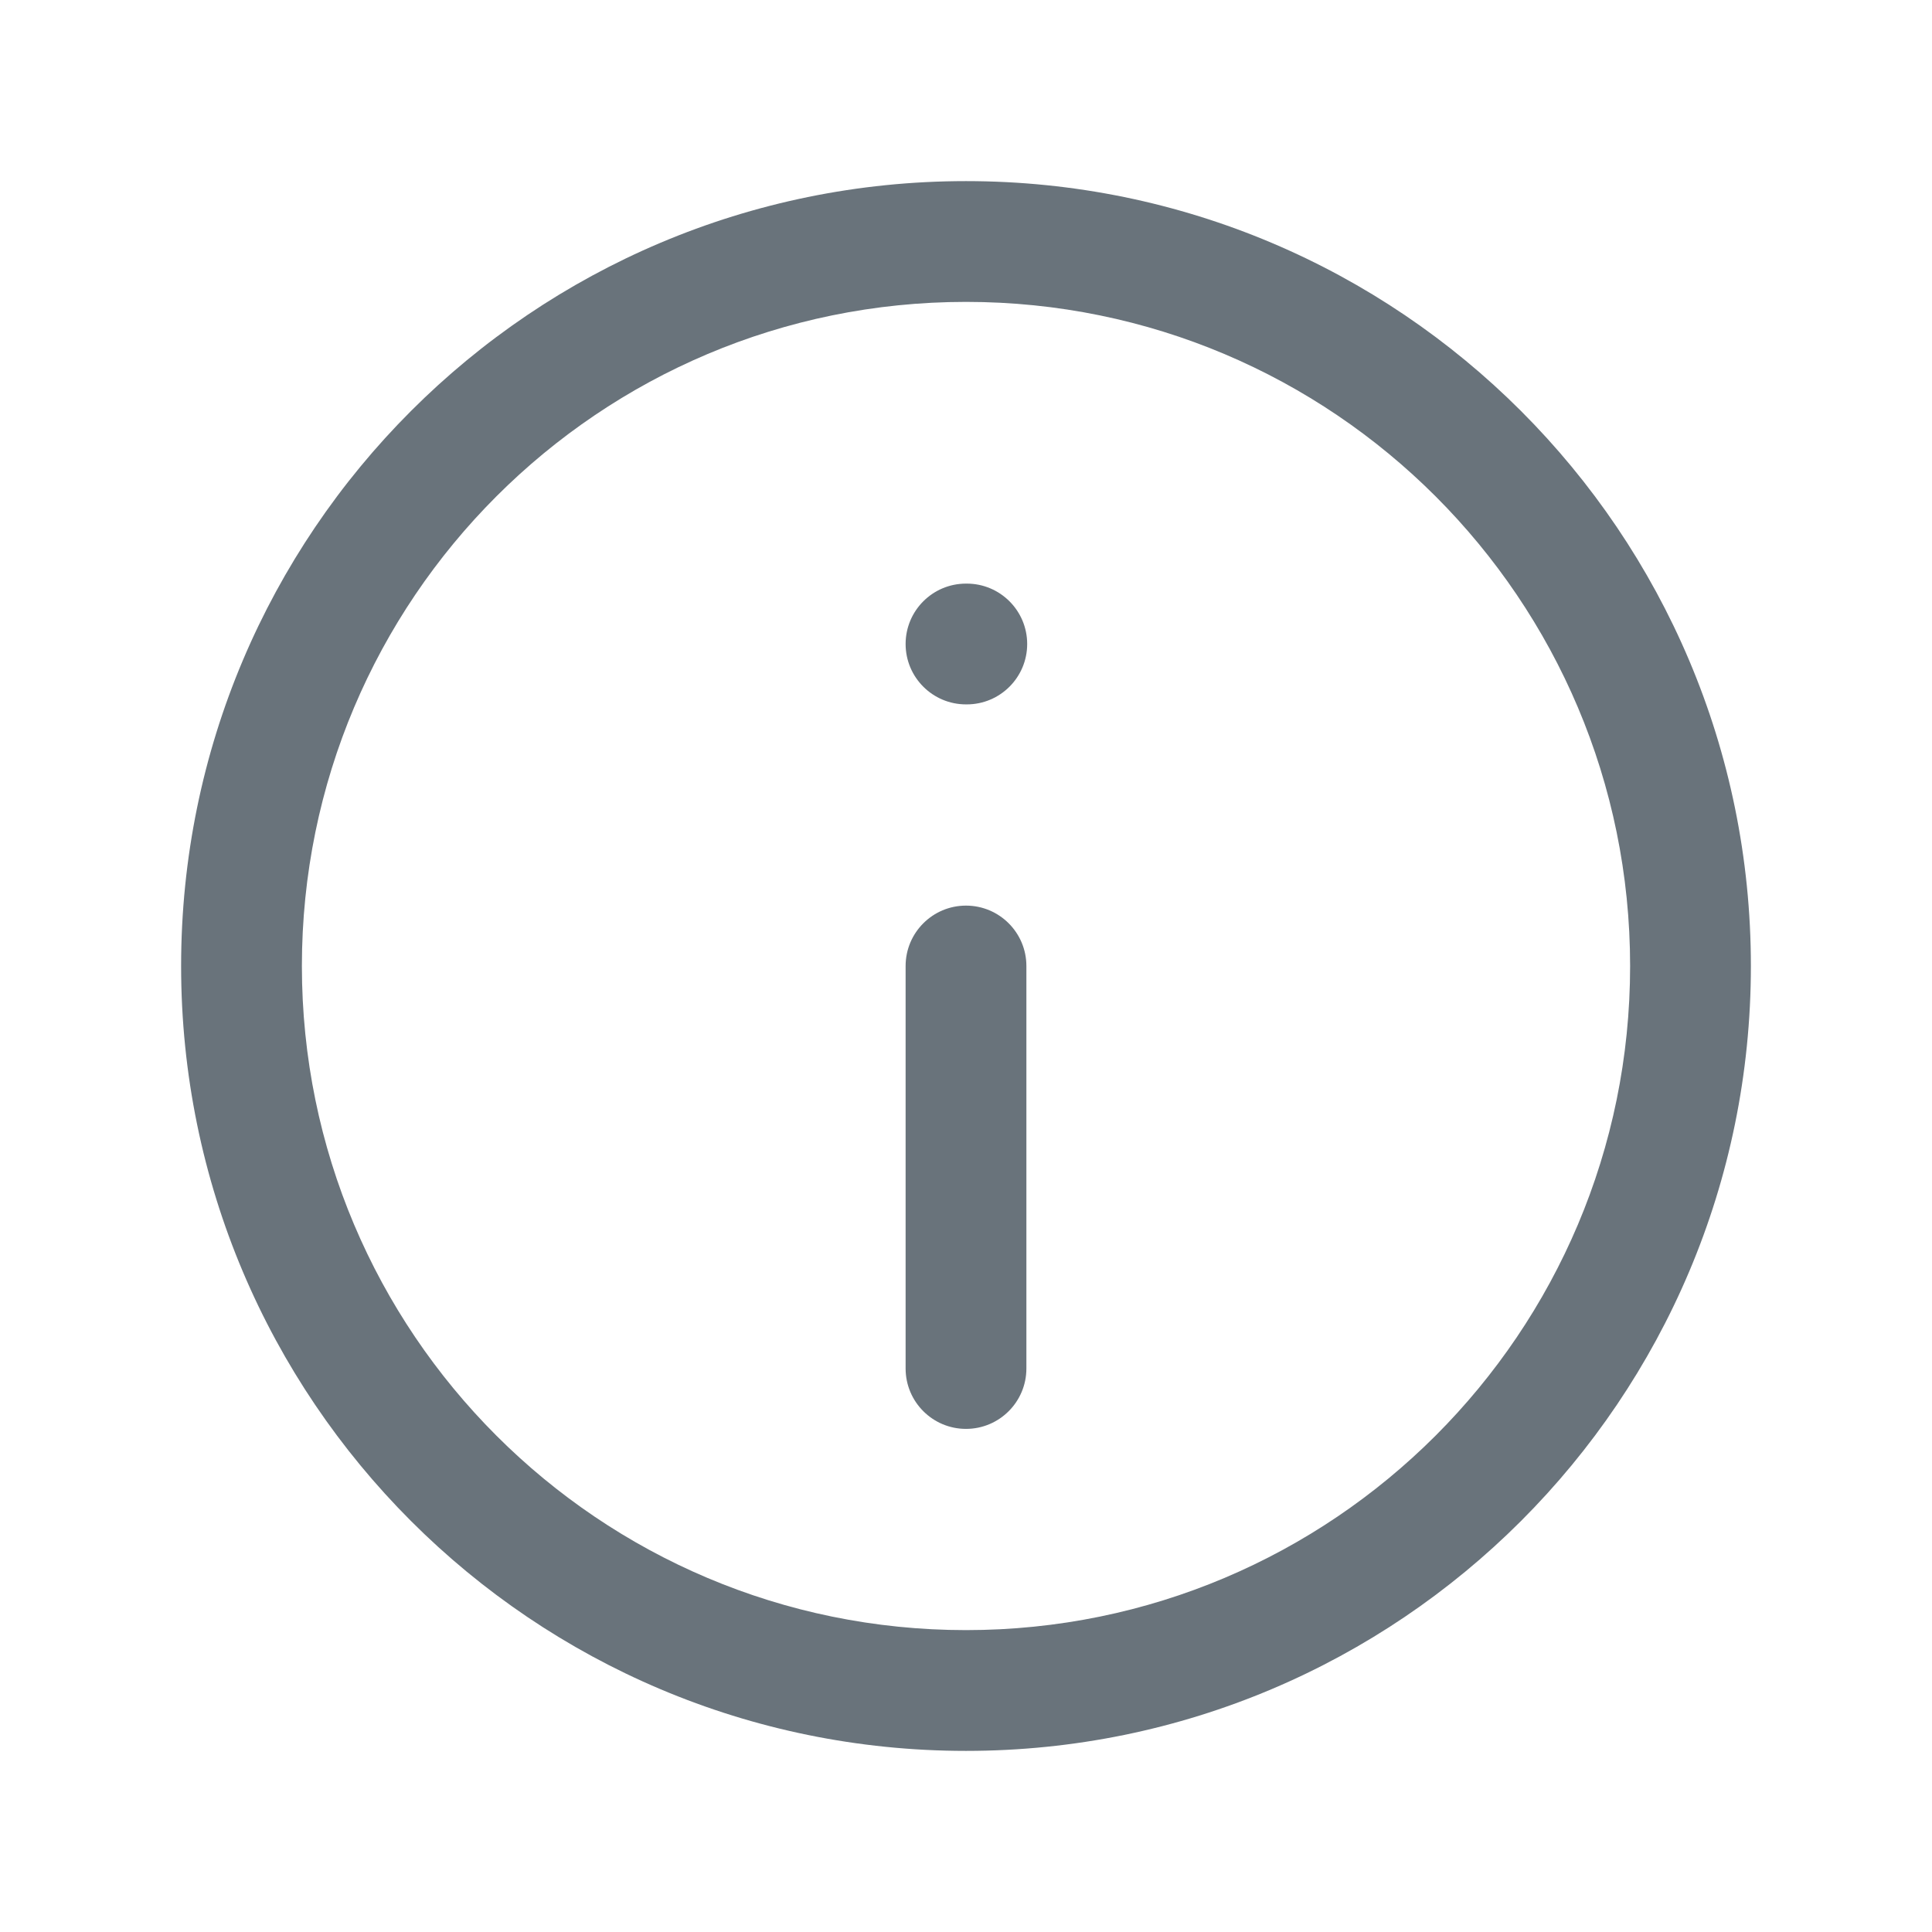
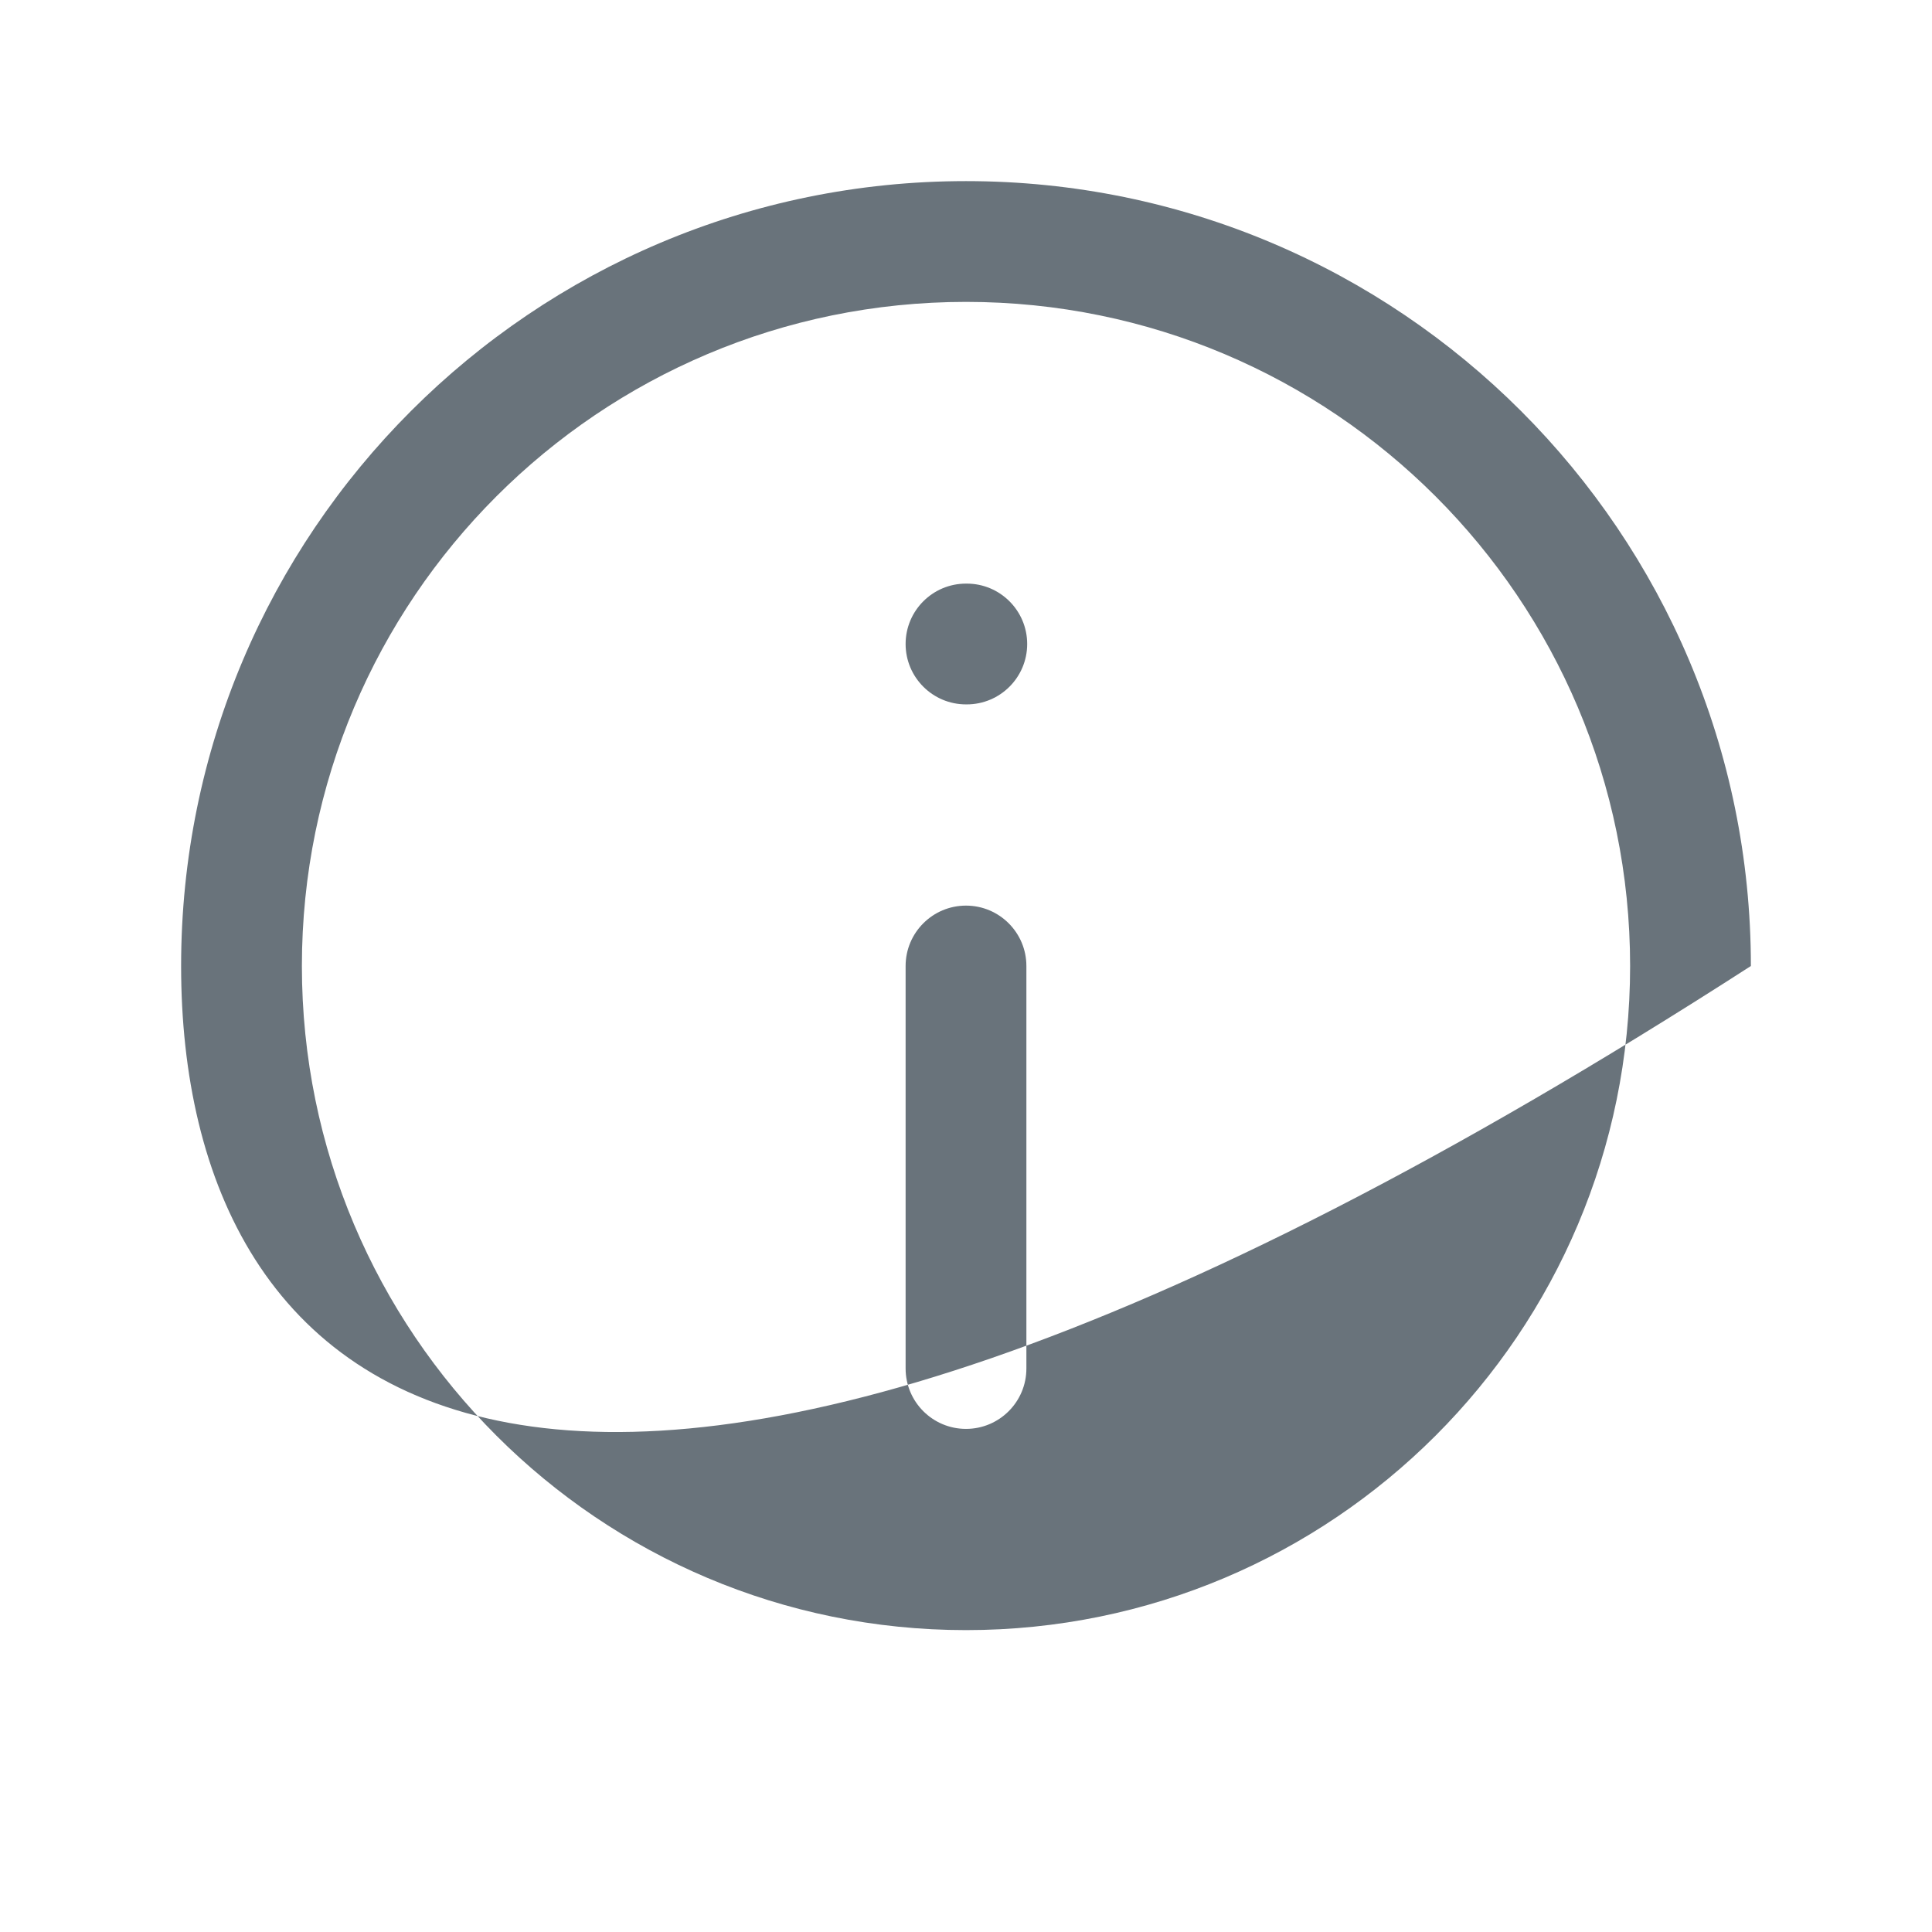
<svg xmlns="http://www.w3.org/2000/svg" width="39" height="39" viewBox="0 0 39 39" fill="none">
-   <path fill-rule="evenodd" clip-rule="evenodd" d="M19.5 6.094C12.095 6.094 6.094 12.095 6.094 19.5C6.094 26.905 12.095 32.906 19.5 32.906C26.905 32.906 32.906 26.905 32.906 19.5C32.906 12.095 26.905 6.094 19.5 6.094ZM3.656 19.5C3.656 10.749 10.749 3.656 19.5 3.656C28.251 3.656 35.344 10.749 35.344 19.5C35.344 28.251 28.251 35.344 19.5 35.344C10.749 35.344 3.656 28.251 3.656 19.5ZM18.281 13C18.281 12.327 18.827 11.781 19.5 11.781H19.516C20.189 11.781 20.735 12.327 20.735 13C20.735 13.673 20.189 14.219 19.516 14.219H19.5C18.827 14.219 18.281 13.673 18.281 13ZM19.5 18.281C20.173 18.281 20.719 18.827 20.719 19.5V27.625C20.719 28.298 20.173 28.844 19.5 28.844C18.827 28.844 18.281 28.298 18.281 27.625V19.5C18.281 18.827 18.827 18.281 19.5 18.281Z" fill="#69737B" />
+   <path fill-rule="evenodd" clip-rule="evenodd" d="M19.5 6.094C12.095 6.094 6.094 12.095 6.094 19.5C6.094 26.905 12.095 32.906 19.5 32.906C26.905 32.906 32.906 26.905 32.906 19.5C32.906 12.095 26.905 6.094 19.5 6.094ZM3.656 19.5C3.656 10.749 10.749 3.656 19.5 3.656C28.251 3.656 35.344 10.749 35.344 19.5C10.749 35.344 3.656 28.251 3.656 19.5ZM18.281 13C18.281 12.327 18.827 11.781 19.5 11.781H19.516C20.189 11.781 20.735 12.327 20.735 13C20.735 13.673 20.189 14.219 19.516 14.219H19.5C18.827 14.219 18.281 13.673 18.281 13ZM19.5 18.281C20.173 18.281 20.719 18.827 20.719 19.5V27.625C20.719 28.298 20.173 28.844 19.5 28.844C18.827 28.844 18.281 28.298 18.281 27.625V19.5C18.281 18.827 18.827 18.281 19.5 18.281Z" fill="#69737B" />
</svg>